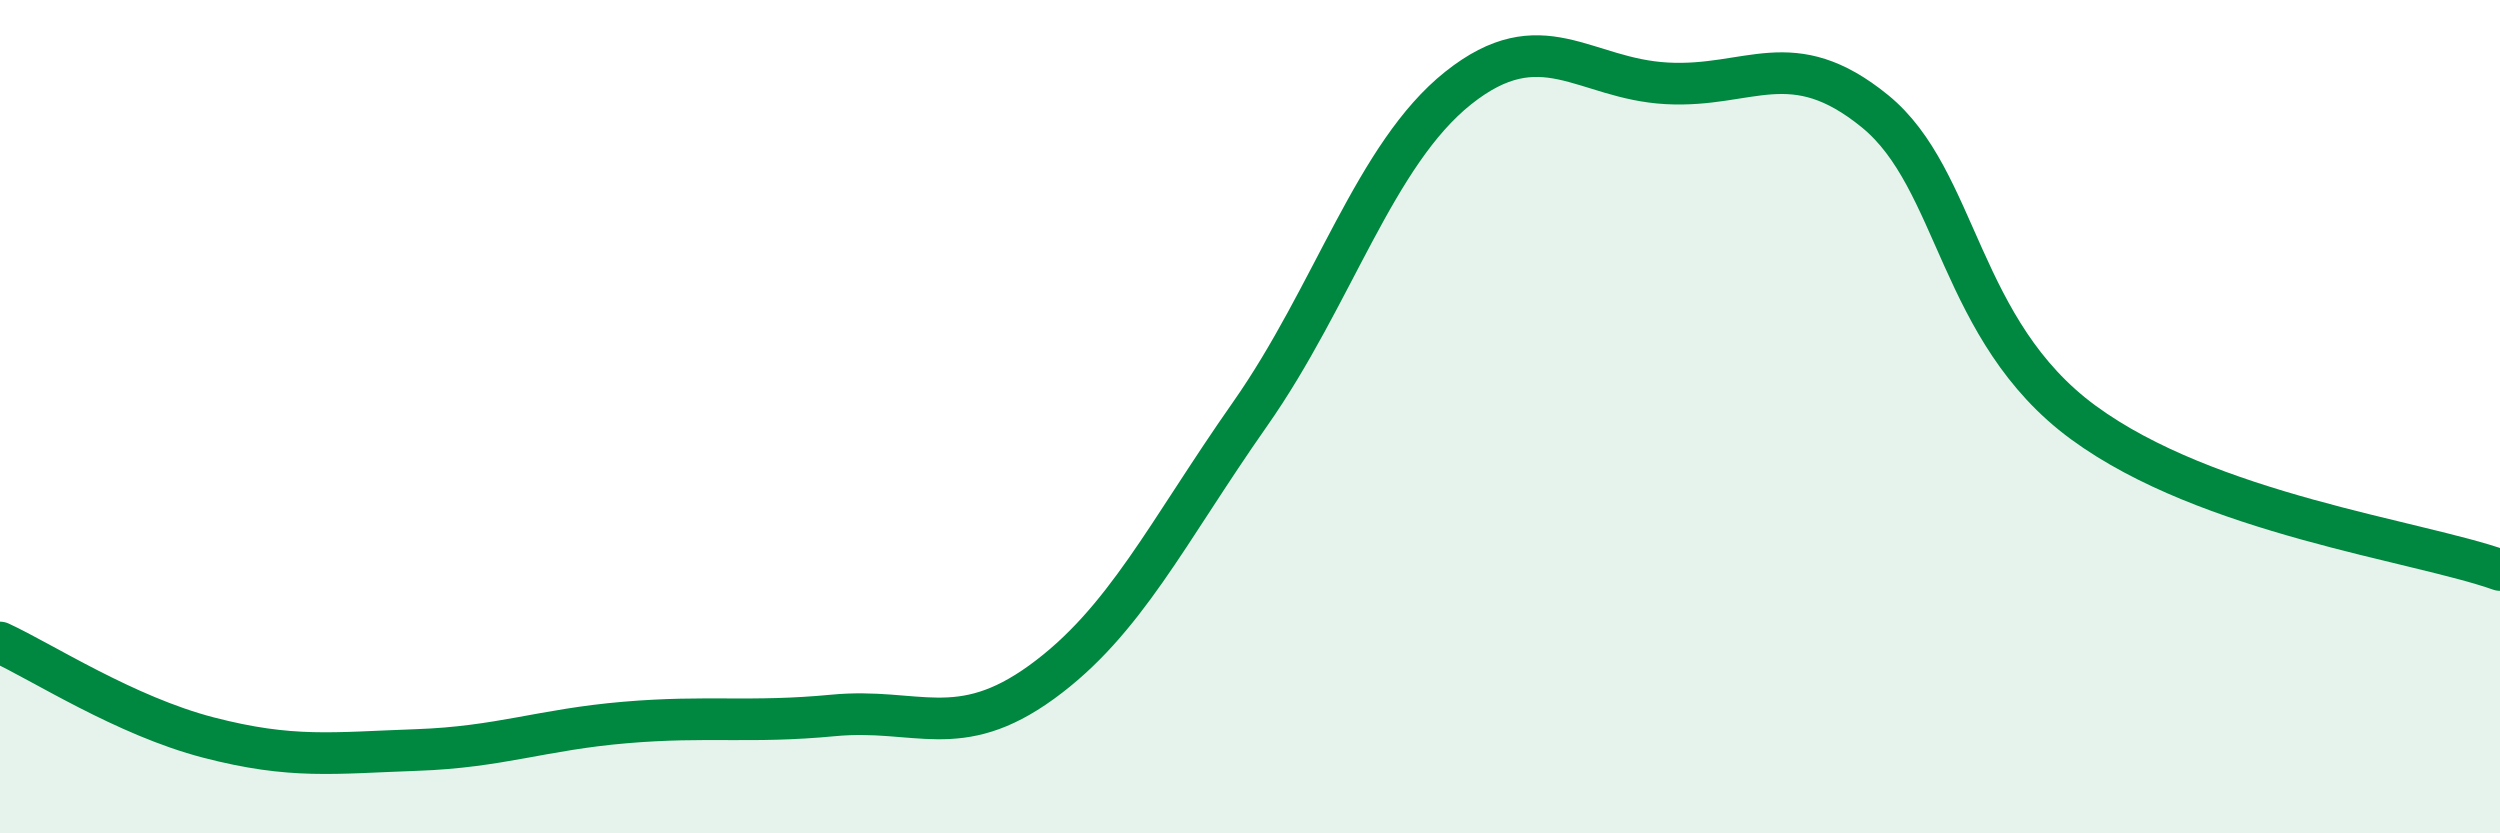
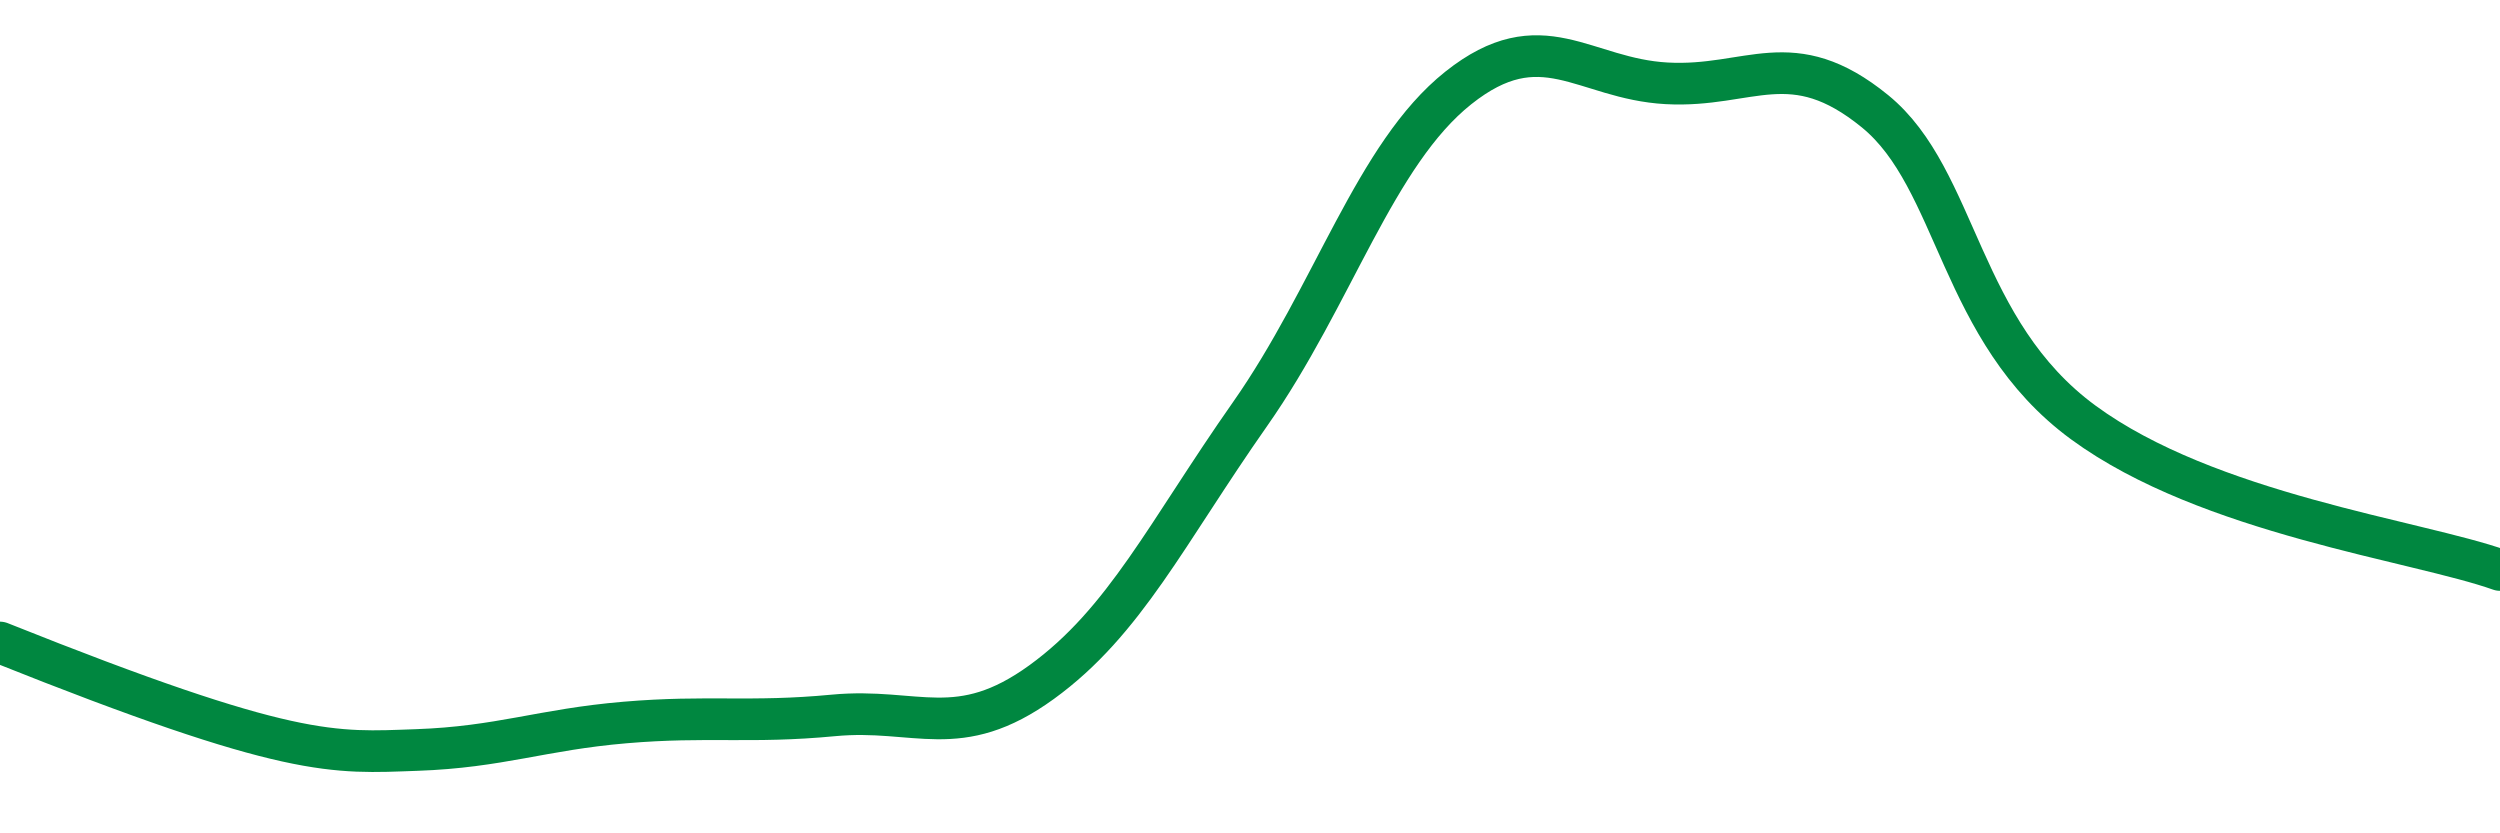
<svg xmlns="http://www.w3.org/2000/svg" width="60" height="20" viewBox="0 0 60 20">
-   <path d="M 0,15.42 C 1,15.88 3,17.18 5,17.7 C 7,18.22 8,18.07 10,18 C 12,17.93 13,17.51 15,17.34 C 17,17.17 18,17.36 20,17.17 C 22,16.98 23,17.82 25,16.37 C 27,14.92 28,12.79 30,9.94 C 32,7.09 33,3.7 35,2.11 C 37,0.52 38,1.89 40,2 C 42,2.11 43,1.04 45,2.67 C 47,4.3 47,7.94 50,10.14 C 53,12.34 58,12.97 60,13.68L60 20L0 20Z" fill="#008740" opacity="0.1" stroke-linecap="round" stroke-linejoin="round" />
-   <path d="M 0,15.42 C 1,15.88 3,17.18 5,17.7 C 7,18.22 8,18.07 10,18 C 12,17.93 13,17.51 15,17.34 C 17,17.17 18,17.36 20,17.17 C 22,16.98 23,17.82 25,16.37 C 27,14.92 28,12.79 30,9.94 C 32,7.09 33,3.7 35,2.11 C 37,0.52 38,1.89 40,2 C 42,2.11 43,1.04 45,2.67 C 47,4.3 47,7.94 50,10.14 C 53,12.34 58,12.97 60,13.68" stroke="#008740" stroke-width="1" fill="none" stroke-linecap="round" stroke-linejoin="round" />
+   <path d="M 0,15.42 C 7,18.22 8,18.07 10,18 C 12,17.93 13,17.51 15,17.34 C 17,17.17 18,17.36 20,17.17 C 22,16.98 23,17.82 25,16.37 C 27,14.92 28,12.79 30,9.94 C 32,7.09 33,3.7 35,2.11 C 37,0.52 38,1.89 40,2 C 42,2.11 43,1.04 45,2.67 C 47,4.3 47,7.94 50,10.14 C 53,12.34 58,12.97 60,13.68" stroke="#008740" stroke-width="1" fill="none" stroke-linecap="round" stroke-linejoin="round" />
</svg>